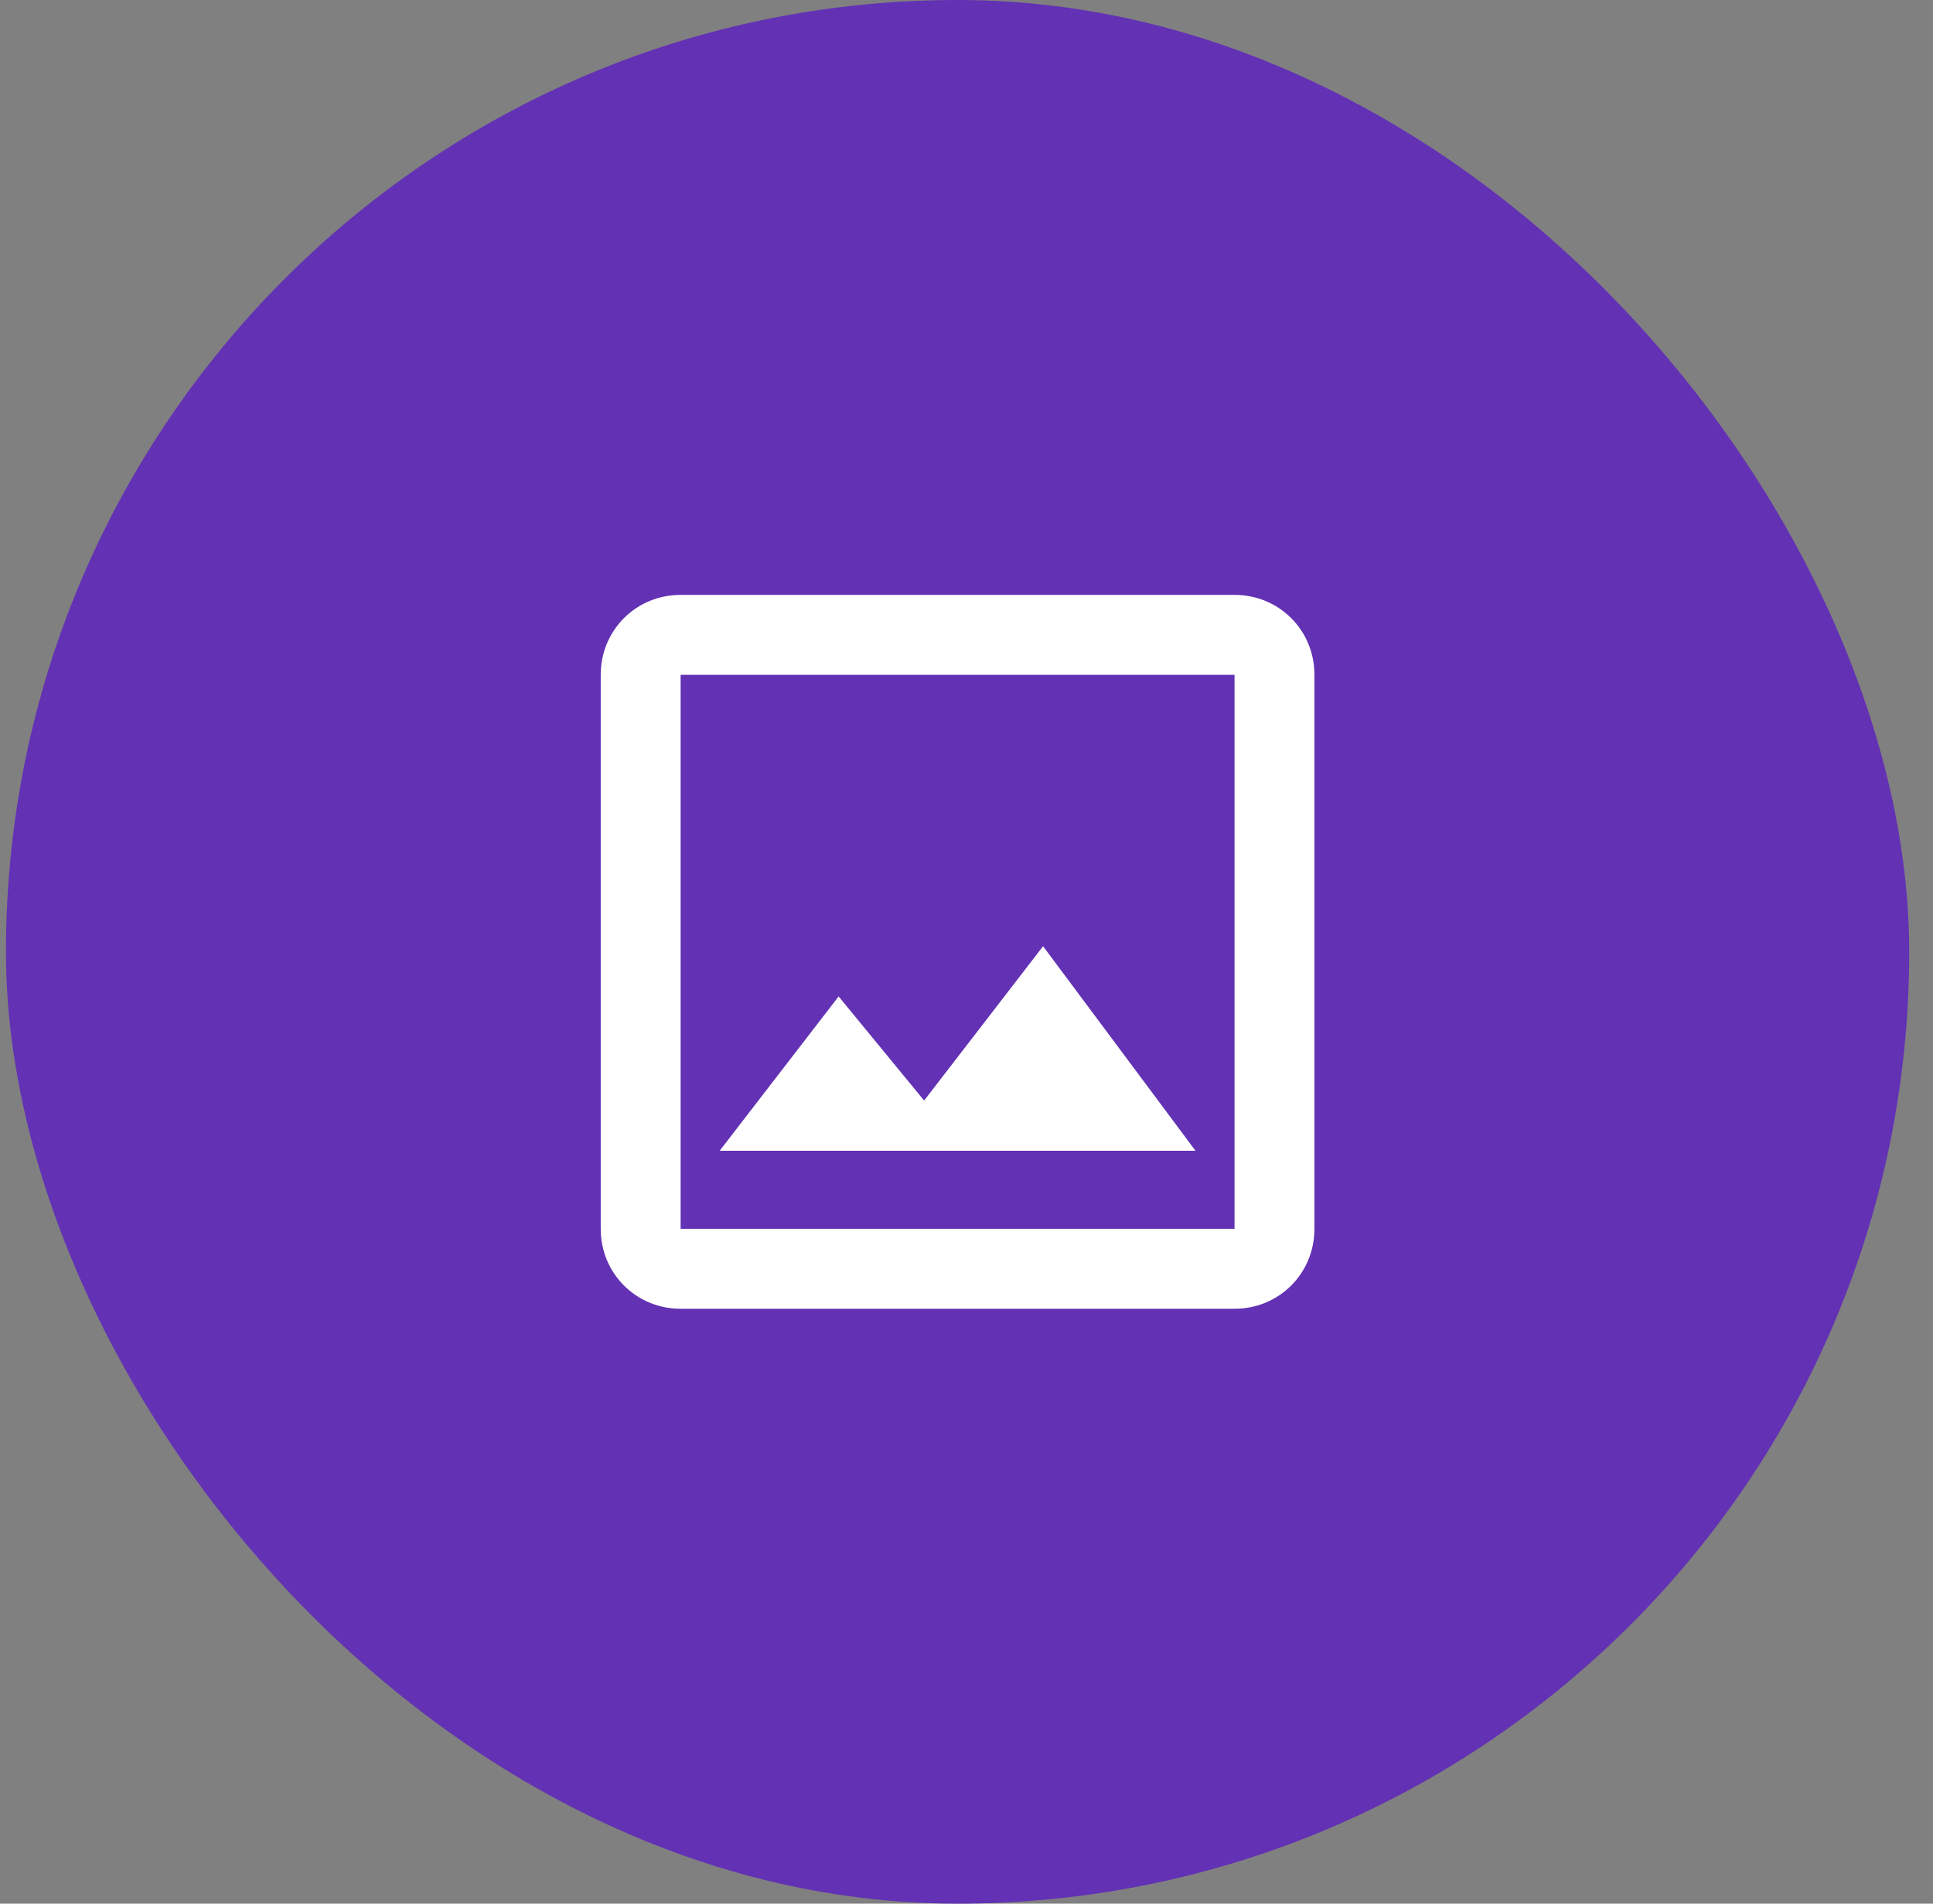
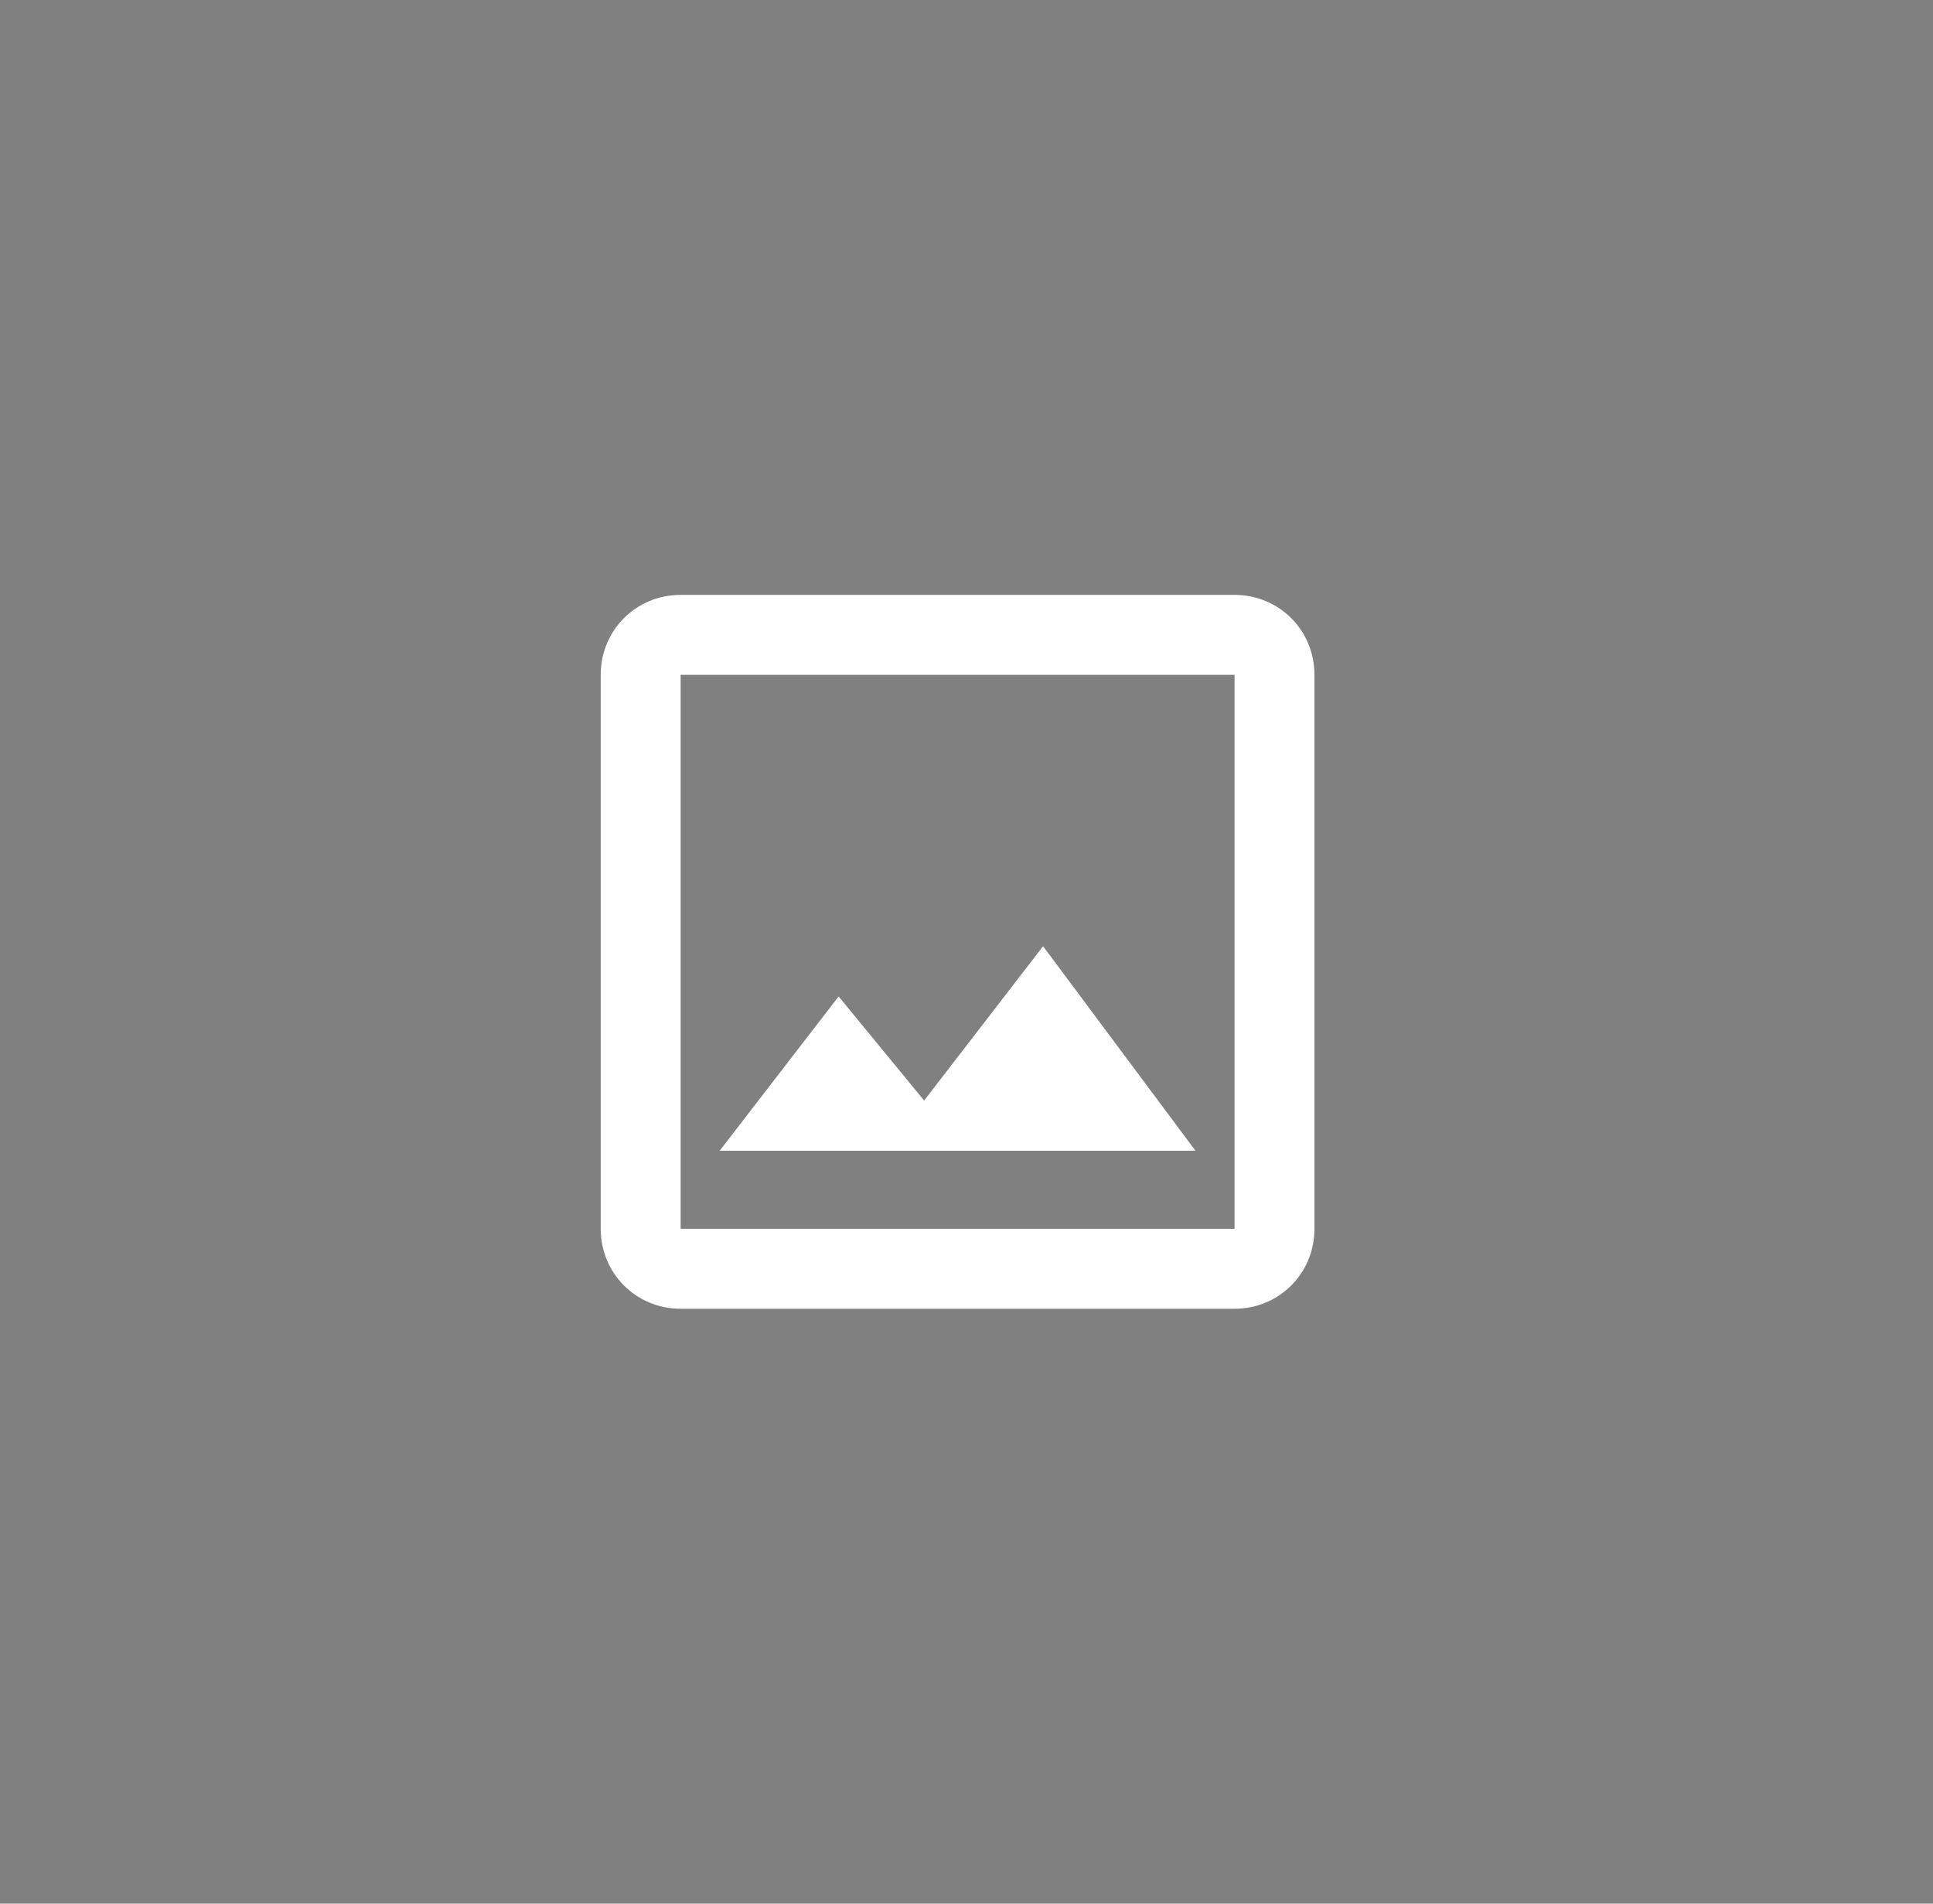
<svg xmlns="http://www.w3.org/2000/svg" width="65" height="64" viewBox="0 0 65 64" fill="none">
  <rect x="0" y="0" width="65" height="64" fill="#808080" stroke="none" />
-   <rect x="0.2" width="64" height="64" rx="32" fill="#6331B4" />
  <path d="M41.513 22.688H22.887V41.312H41.513V22.688ZM41.513 20C43.013 20 44.2 21.188 44.2 22.688V41.312C44.2 42.812 43.013 44 41.513 44H22.887C21.387 44 20.2 42.812 20.2 41.312V22.688C20.2 21.188 21.387 20 22.887 20H41.513ZM35.075 31.812L40.2 38.688H24.2L28.2 33.5L31.075 37L35.075 31.812Z" fill="white" />
</svg>